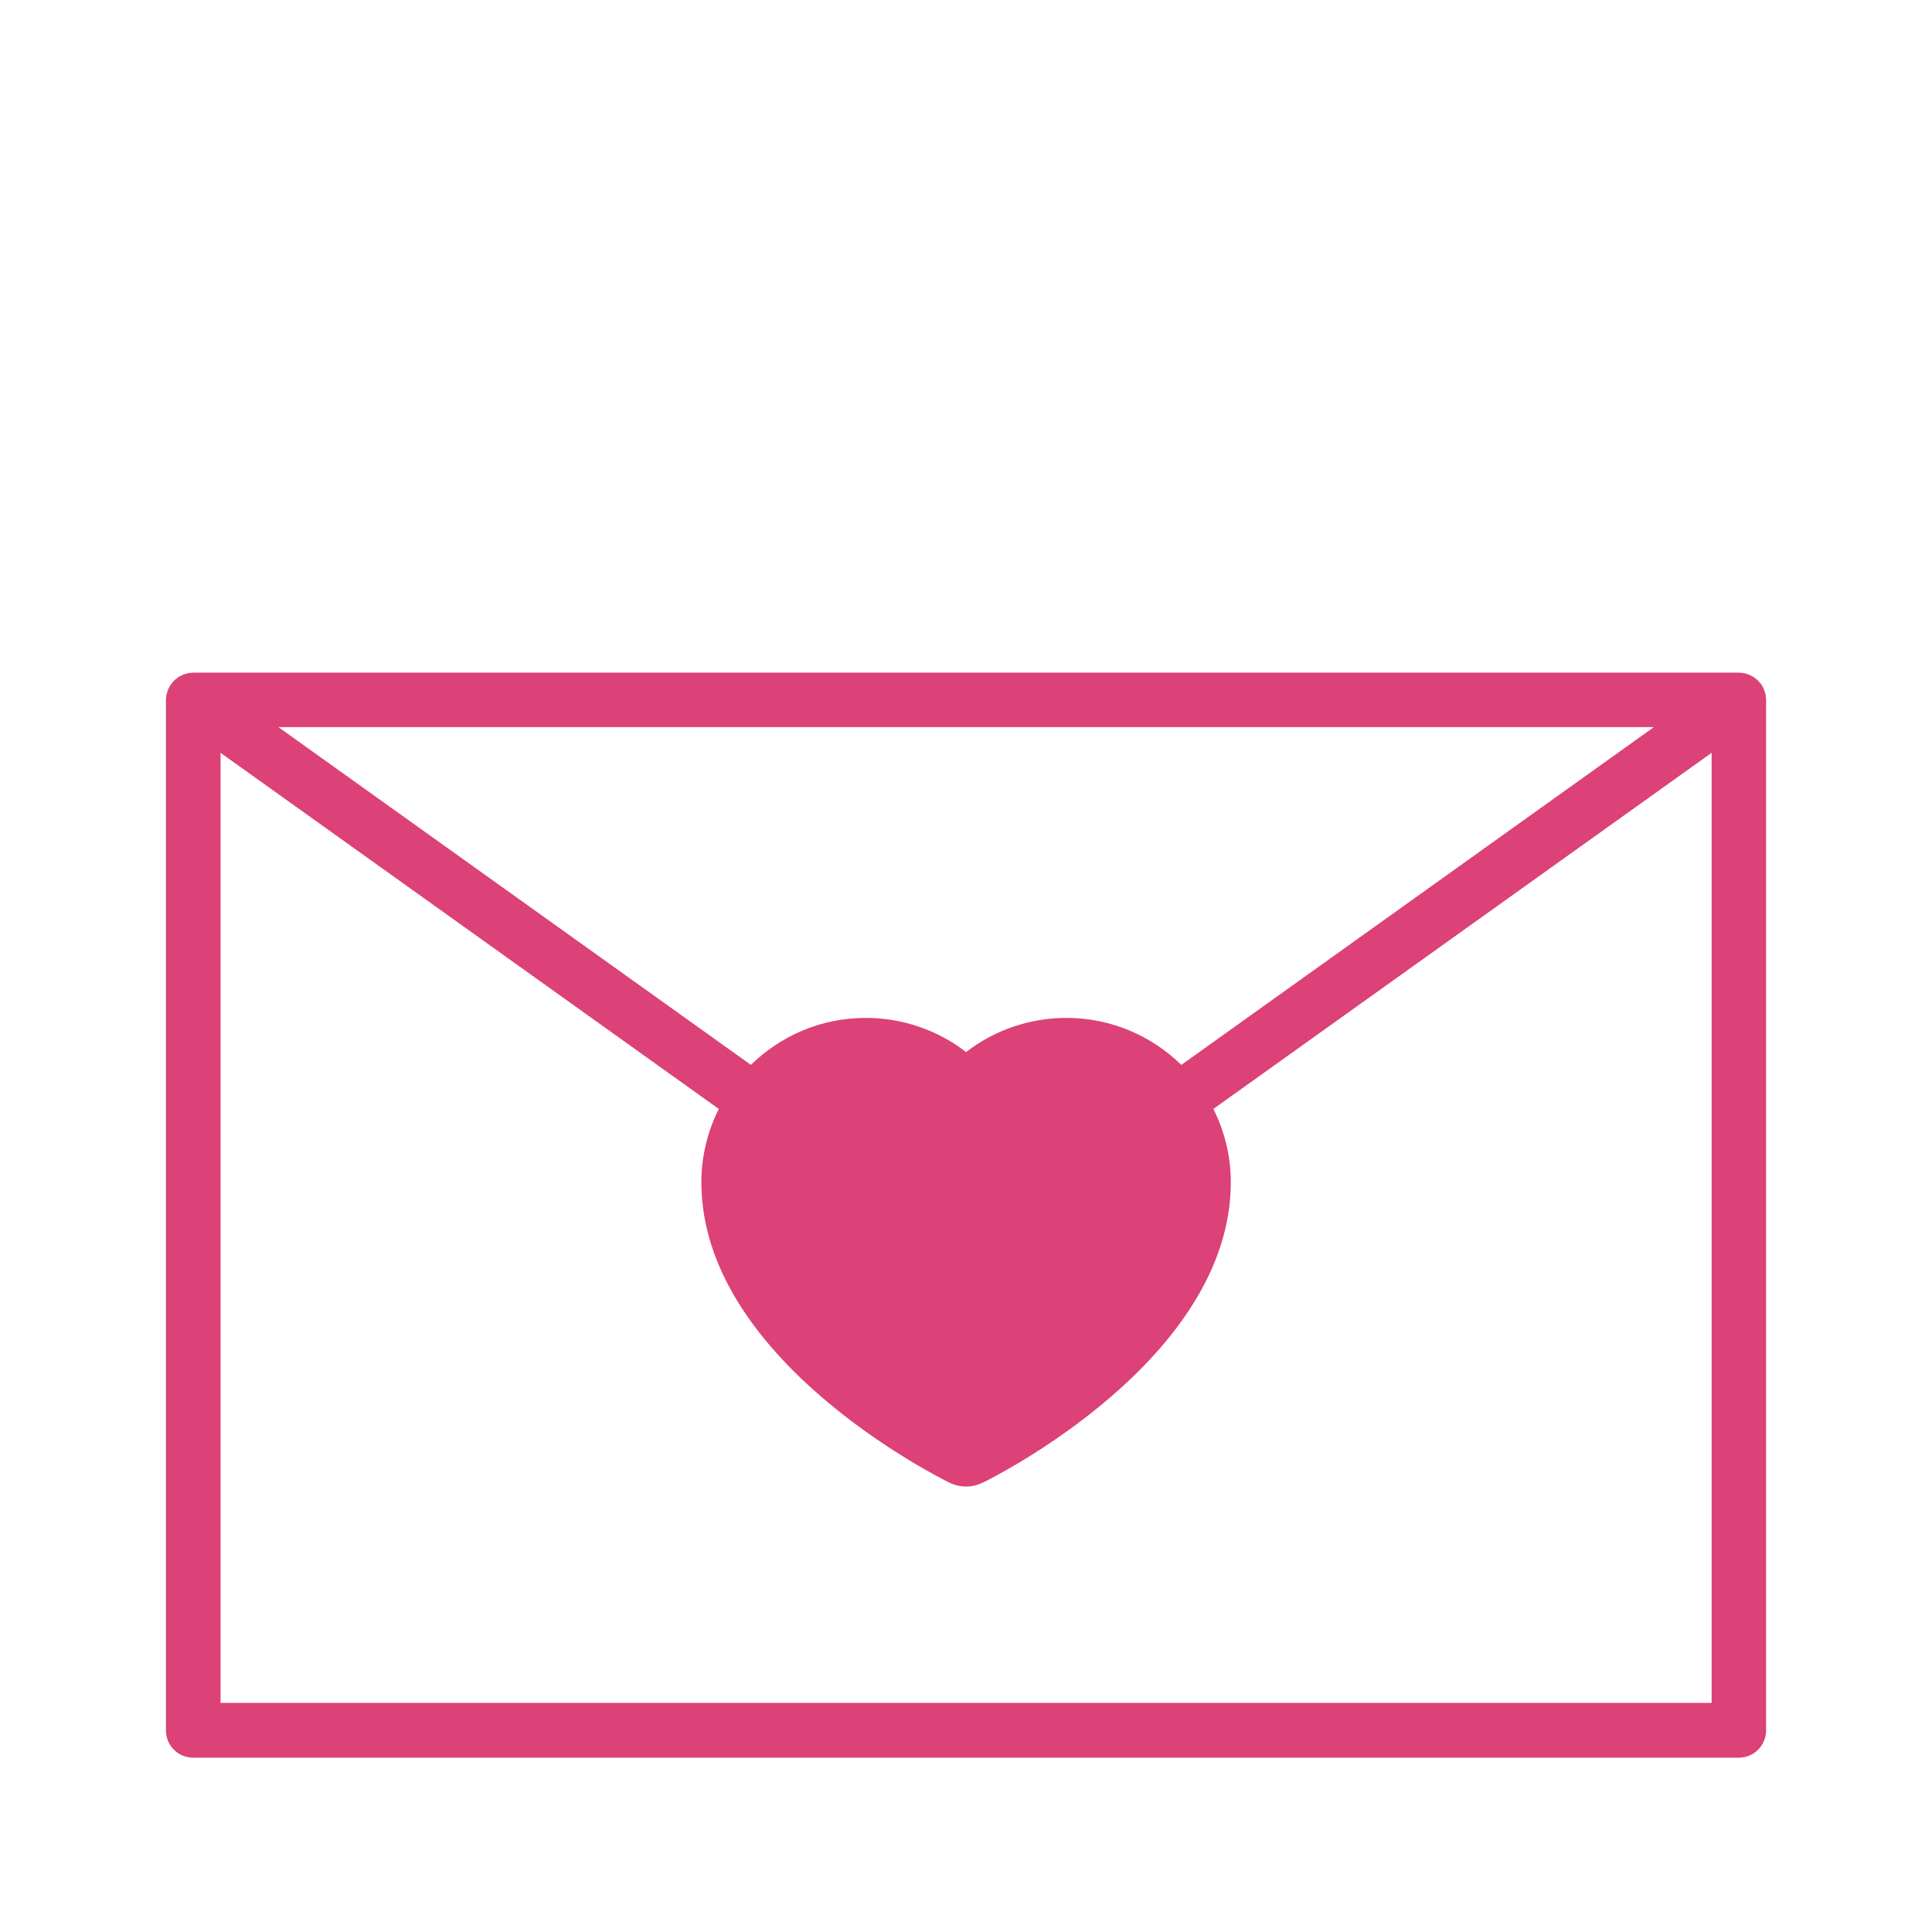
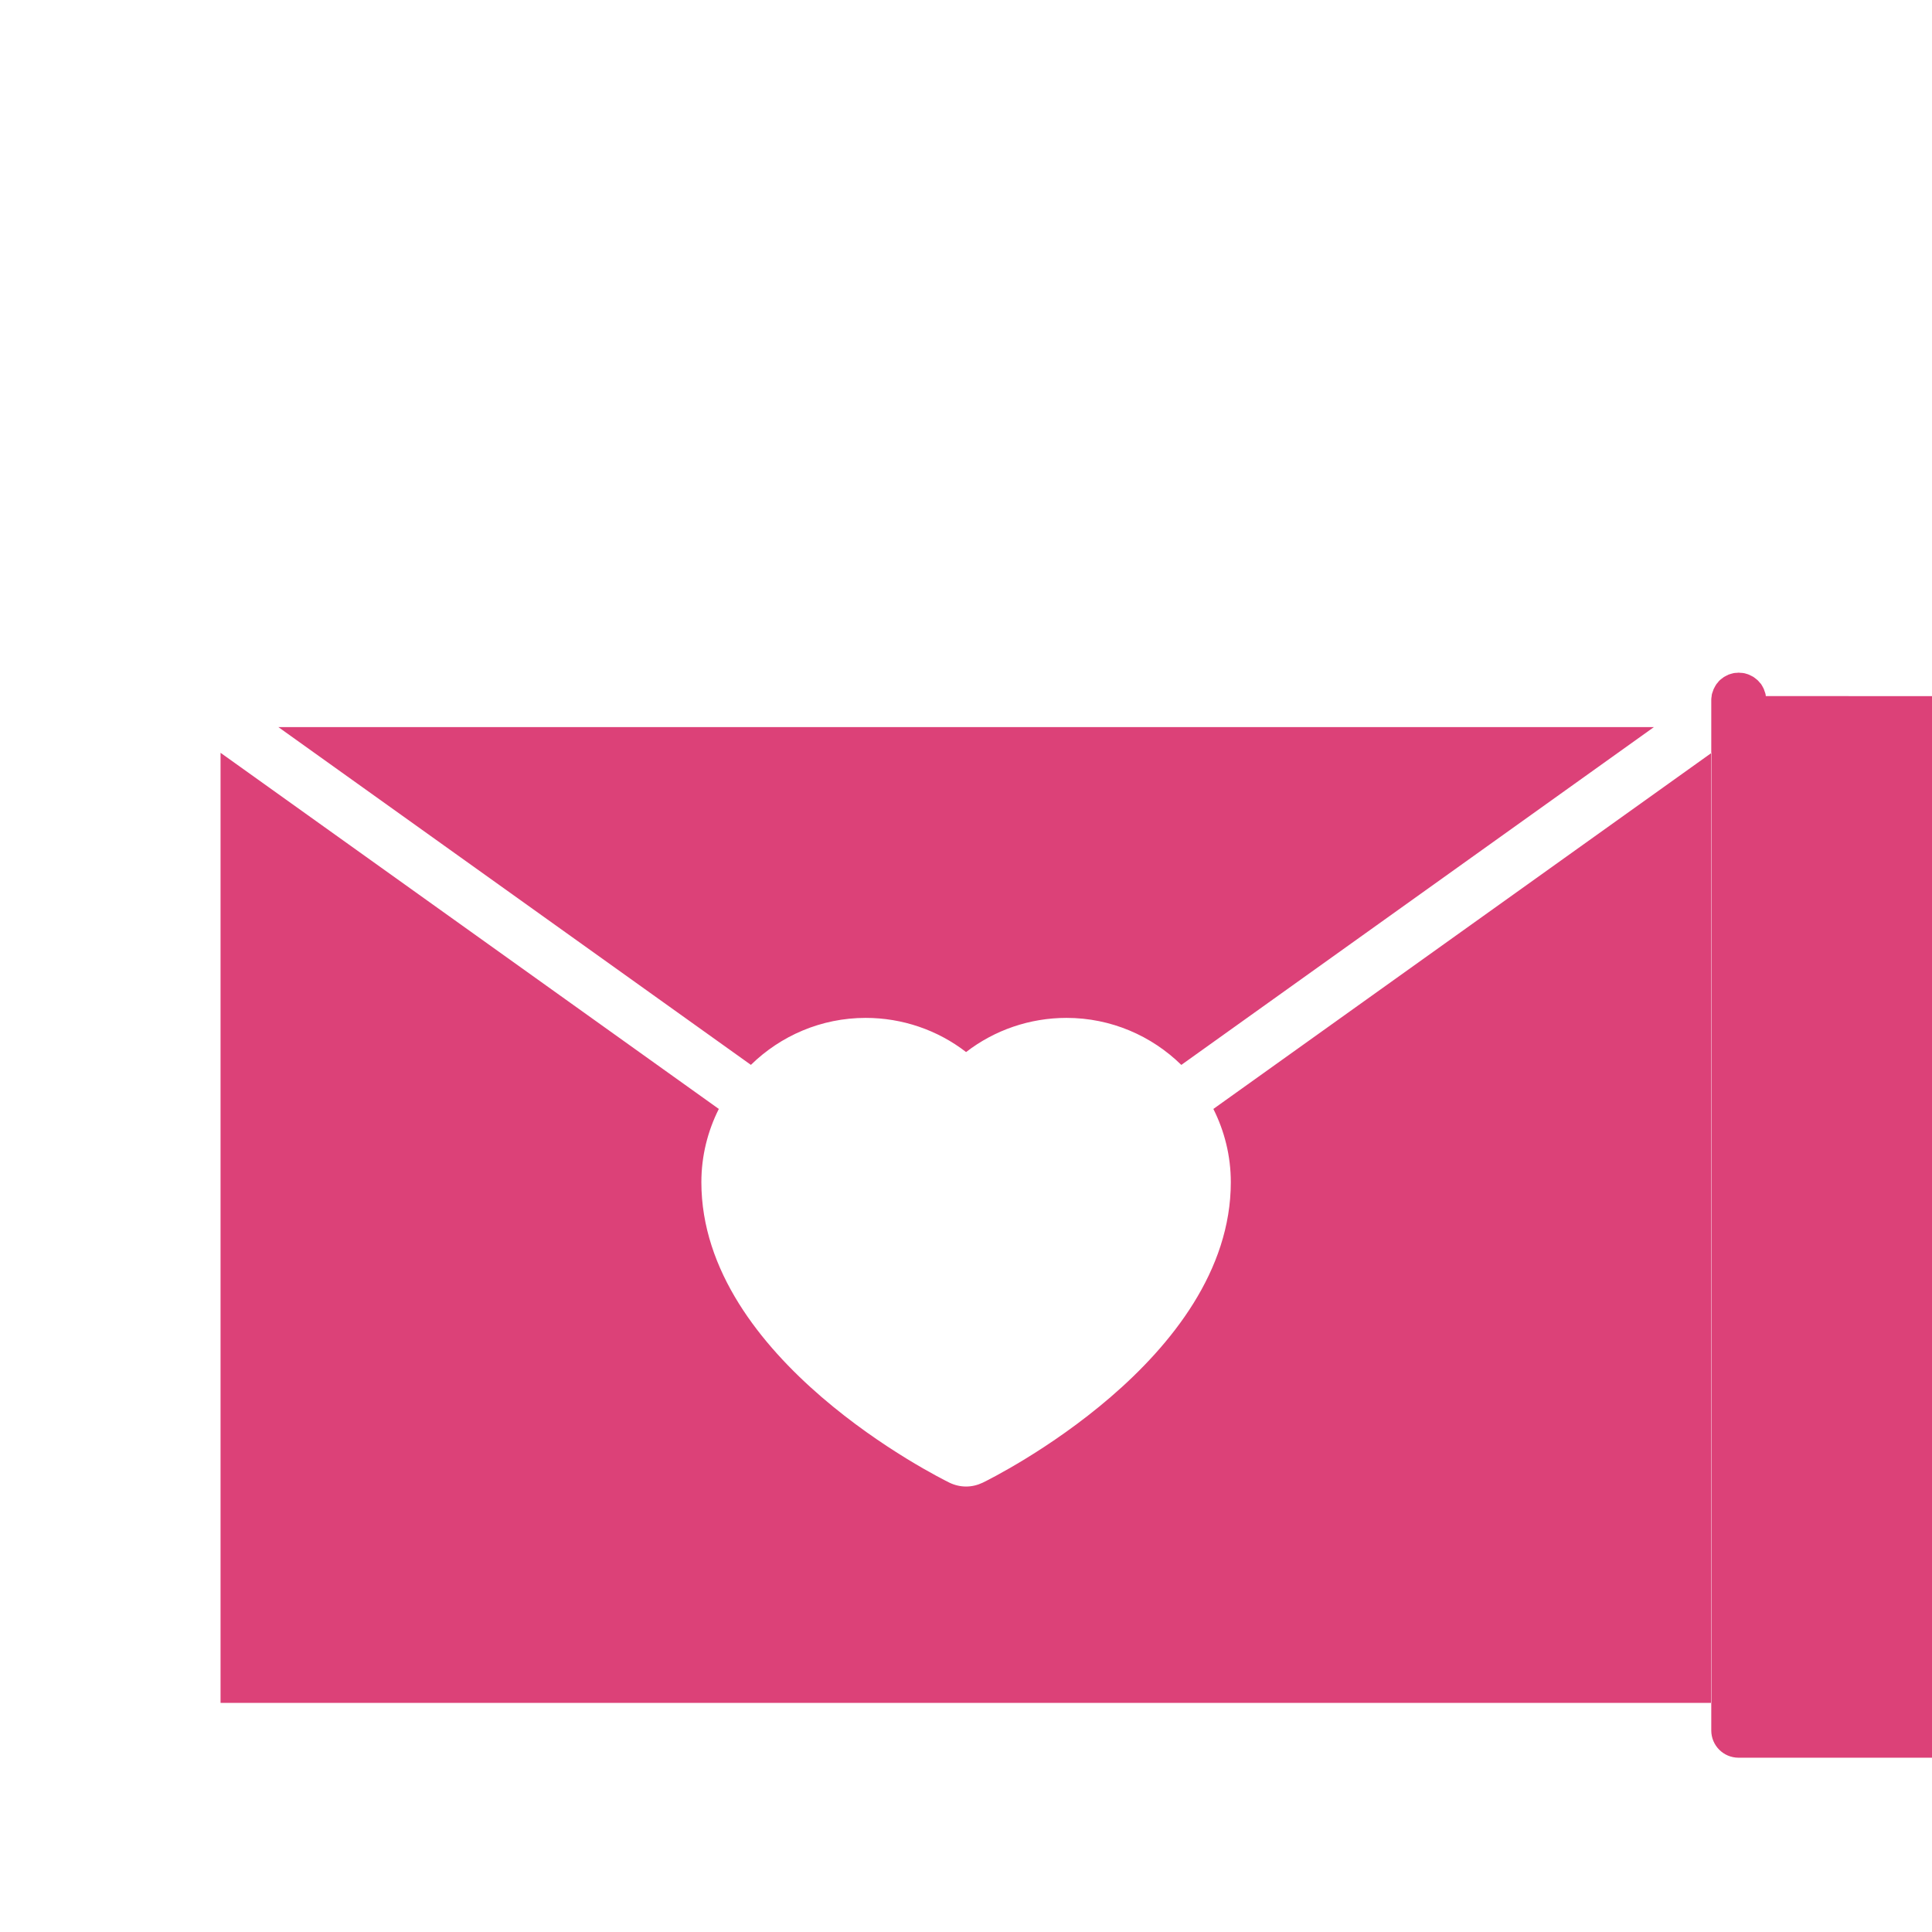
<svg xmlns="http://www.w3.org/2000/svg" id="_レイヤー_2" viewBox="0 0 212.6 212.6">
  <defs>
    <style>.cls-1{fill:#dc4178;}.cls-2{fill:none;}</style>
  </defs>
  <g id="_レイヤー_2-2">
-     <path class="cls-1" d="m194.31,76.6c-.01-.08-.01-.15-.03-.23-.02-.09-.06-.18-.09-.27-.03-.1-.06-.2-.1-.29-.03-.06-.07-.12-.1-.19-.06-.11-.12-.23-.19-.33,0,0-.01-.02-.02-.03-.04-.05-.09-.09-.13-.14-.08-.09-.15-.19-.24-.27-.07-.06-.14-.12-.21-.17-.08-.06-.16-.13-.25-.19-.08-.05-.16-.09-.25-.13-.09-.05-.18-.09-.27-.13-.09-.04-.18-.06-.28-.09-.09-.03-.18-.06-.28-.07-.11-.02-.23-.03-.34-.03-.07,0-.14-.02-.21-.02H21.27c-.07,0-.13.02-.2.02-.12,0-.23.01-.34.03-.09.02-.18.05-.27.07-.1.03-.19.05-.29.09-.09.04-.17.08-.26.13-.09.04-.17.09-.26.14-.08.05-.16.12-.24.18-.07.06-.15.11-.22.18-.09.08-.16.17-.23.27-.04.05-.09.09-.13.15,0,0-.01.02-.02.03-.07.1-.13.22-.19.33-.03.06-.07.12-.1.19-.04.09-.06.19-.1.29-.03.09-.07.18-.09.27-.02.07-.02.15-.03.23-.02.12-.04.24-.04.37,0,.01,0,.03,0,.04v113.39c0,1.66,1.34,3,3,3h170.08c1.66,0,3-1.34,3-3v-113.39s0-.03,0-.04c0-.12-.02-.24-.04-.37Zm-64.32,40.58c-3.26-3.19-7.72-5.17-12.63-5.17-4.02,0-7.91,1.33-11.05,3.76-3.14-2.43-7.03-3.76-11.05-3.76-4.91,0-9.37,1.98-12.63,5.17l-52-37.17h151.37l-52,37.17ZM24.27,187.39v-104.55l54.83,39.19c-1.22,2.43-1.92,5.16-1.92,8.06,0,19.52,26.2,32.52,27.31,33.07.56.27,1.19.42,1.82.42s1.25-.15,1.82-.42c1.12-.54,27.31-13.55,27.31-33.07,0-2.9-.7-5.63-1.92-8.06l54.83-39.19v104.55H24.27Z" />
-     <rect class="cls-2" width="212.6" height="212.6" />
+     <path class="cls-1" d="m194.31,76.6c-.01-.08-.01-.15-.03-.23-.02-.09-.06-.18-.09-.27-.03-.1-.06-.2-.1-.29-.03-.06-.07-.12-.1-.19-.06-.11-.12-.23-.19-.33,0,0-.01-.02-.02-.03-.04-.05-.09-.09-.13-.14-.08-.09-.15-.19-.24-.27-.07-.06-.14-.12-.21-.17-.08-.06-.16-.13-.25-.19-.08-.05-.16-.09-.25-.13-.09-.05-.18-.09-.27-.13-.09-.04-.18-.06-.28-.09-.09-.03-.18-.06-.28-.07-.11-.02-.23-.03-.34-.03-.07,0-.14-.02-.21-.02c-.07,0-.13.02-.2.02-.12,0-.23.01-.34.03-.09.02-.18.05-.27.07-.1.03-.19.05-.29.09-.09.04-.17.08-.26.13-.09.04-.17.09-.26.14-.08.05-.16.12-.24.18-.07.06-.15.11-.22.18-.09.08-.16.17-.23.27-.04.05-.09.09-.13.15,0,0-.01.02-.02.03-.07.1-.13.22-.19.33-.03.06-.07.12-.1.19-.04.09-.06.19-.1.29-.03.09-.07.18-.09.27-.02.07-.02.15-.03.23-.02.12-.04.24-.04.37,0,.01,0,.03,0,.04v113.39c0,1.66,1.34,3,3,3h170.08c1.66,0,3-1.34,3-3v-113.39s0-.03,0-.04c0-.12-.02-.24-.04-.37Zm-64.32,40.58c-3.26-3.19-7.72-5.17-12.63-5.17-4.02,0-7.91,1.33-11.05,3.76-3.14-2.43-7.03-3.76-11.05-3.76-4.91,0-9.37,1.98-12.63,5.17l-52-37.17h151.37l-52,37.17ZM24.27,187.39v-104.55l54.83,39.19c-1.22,2.43-1.92,5.16-1.92,8.06,0,19.52,26.2,32.52,27.31,33.07.56.27,1.19.42,1.82.42s1.25-.15,1.82-.42c1.12-.54,27.31-13.55,27.31-33.07,0-2.9-.7-5.63-1.92-8.06l54.83-39.19v104.55H24.27Z" />
  </g>
</svg>